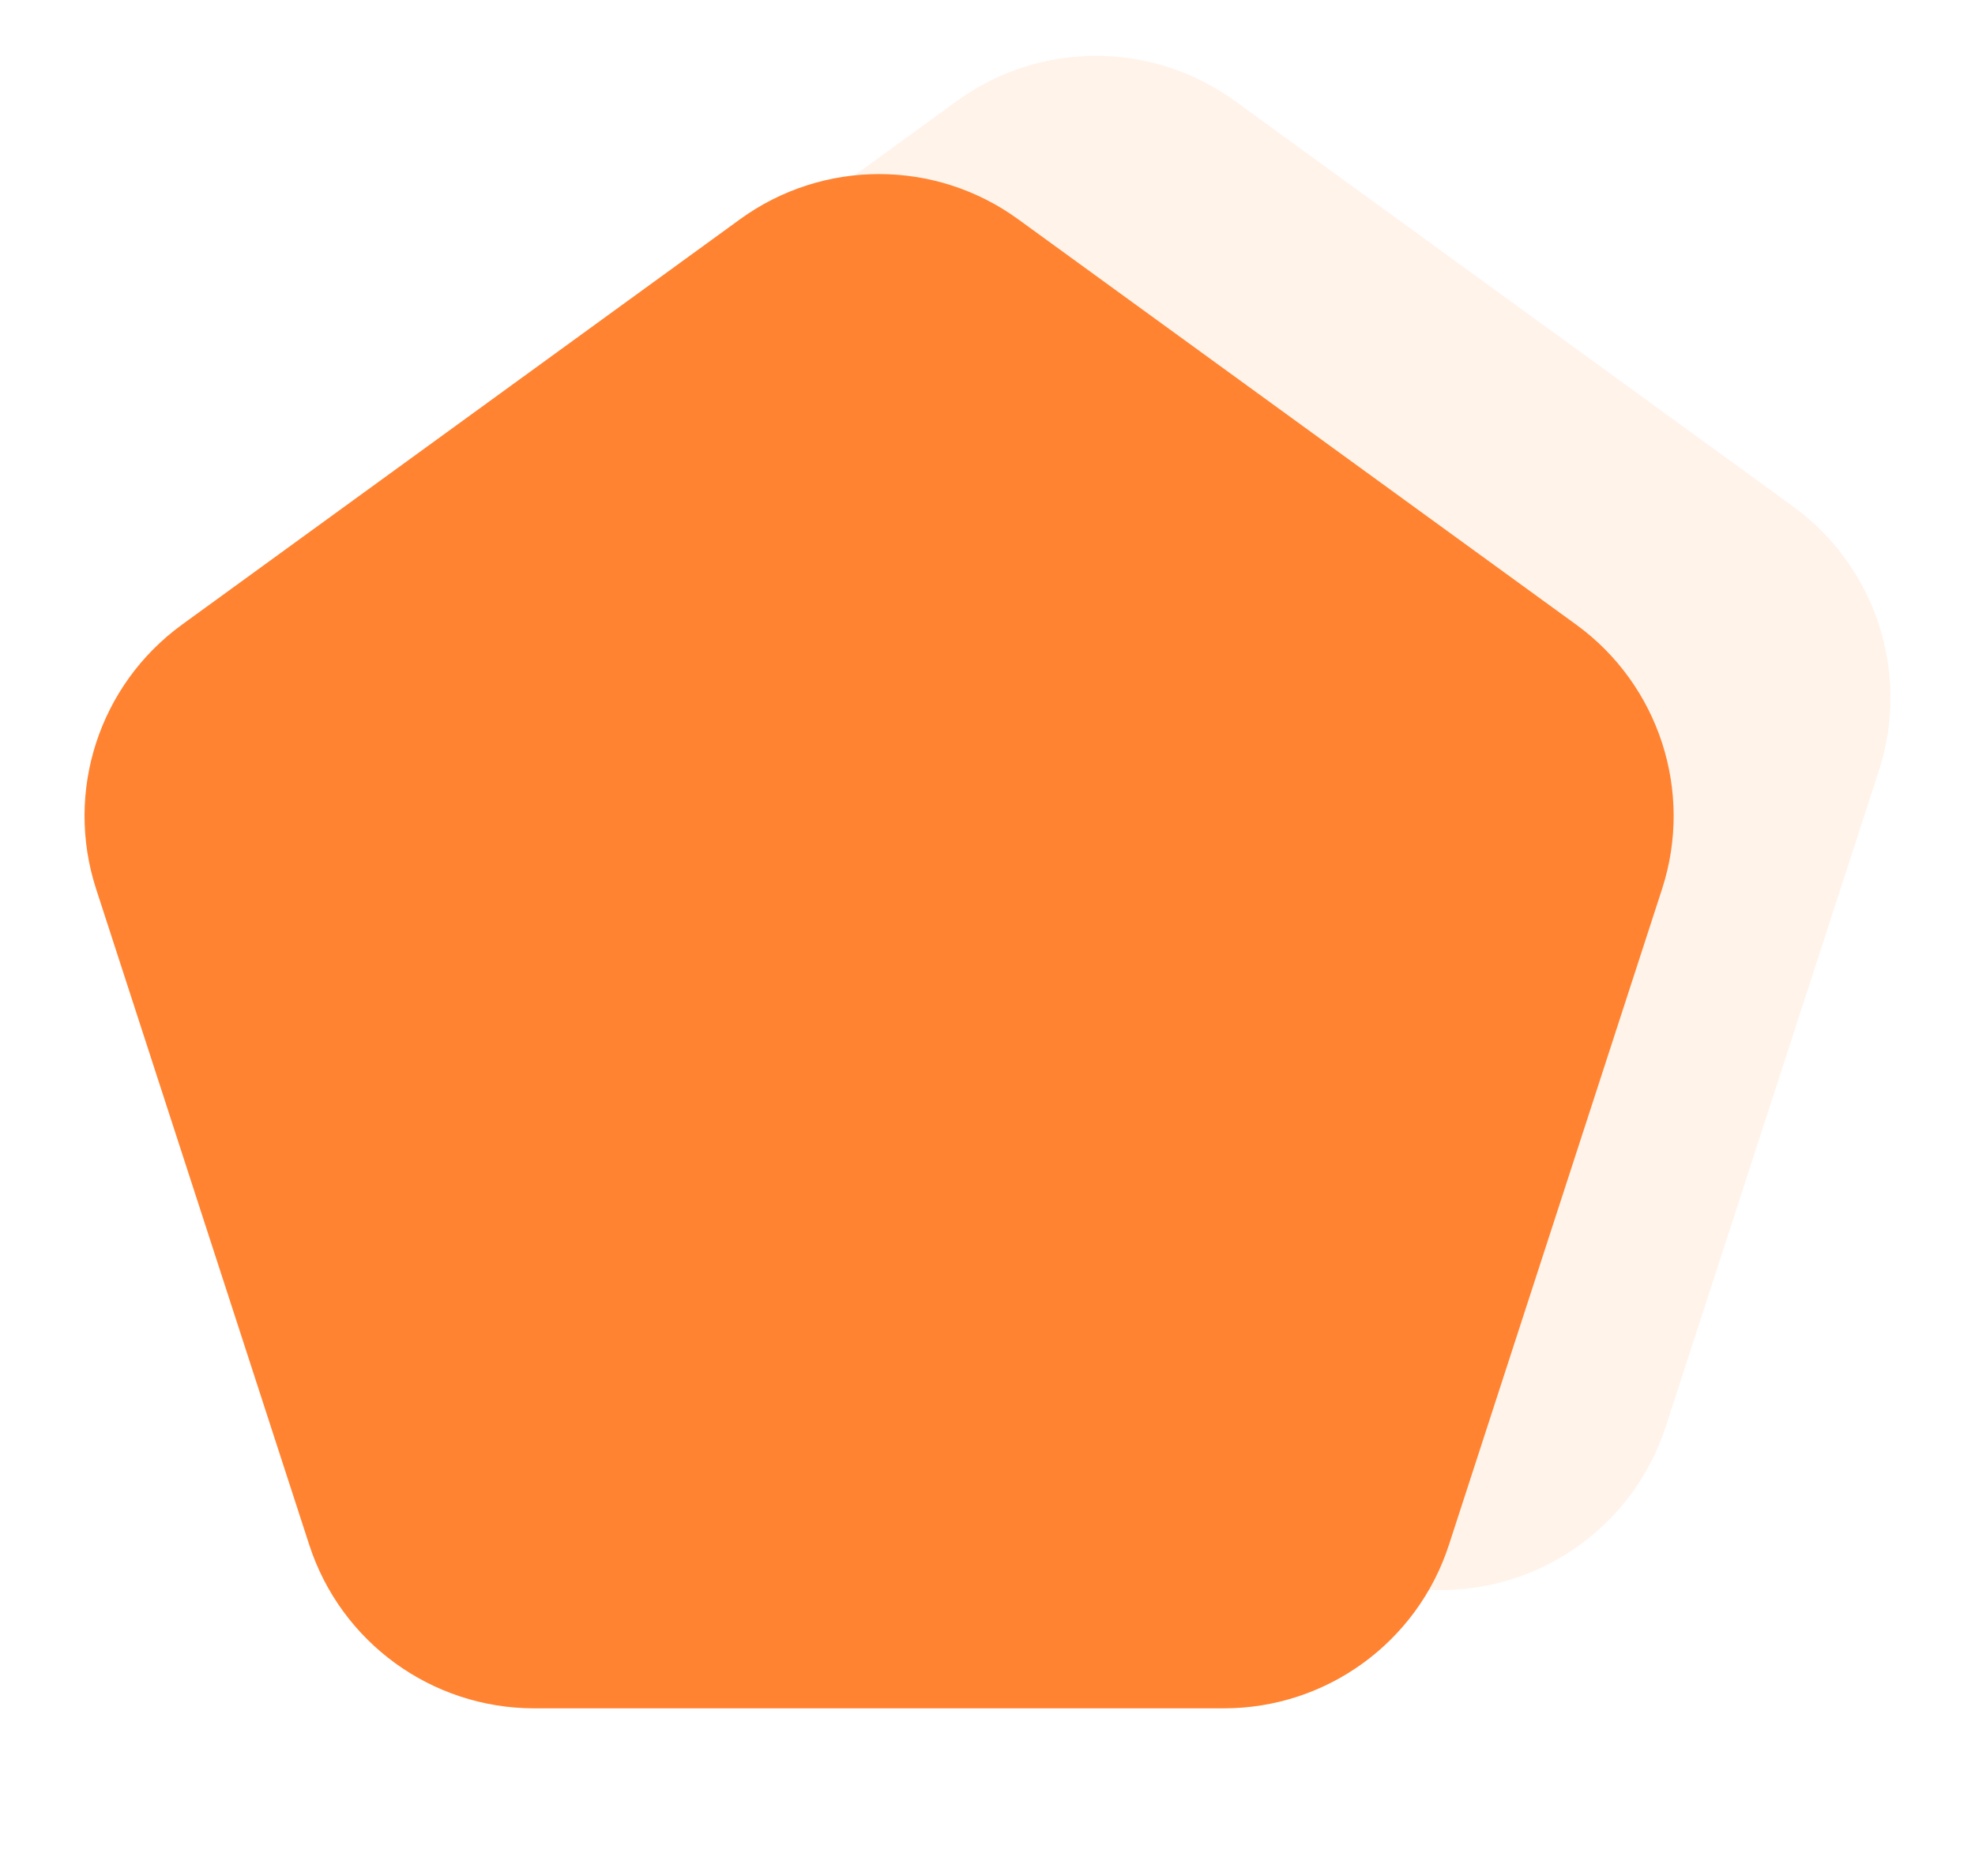
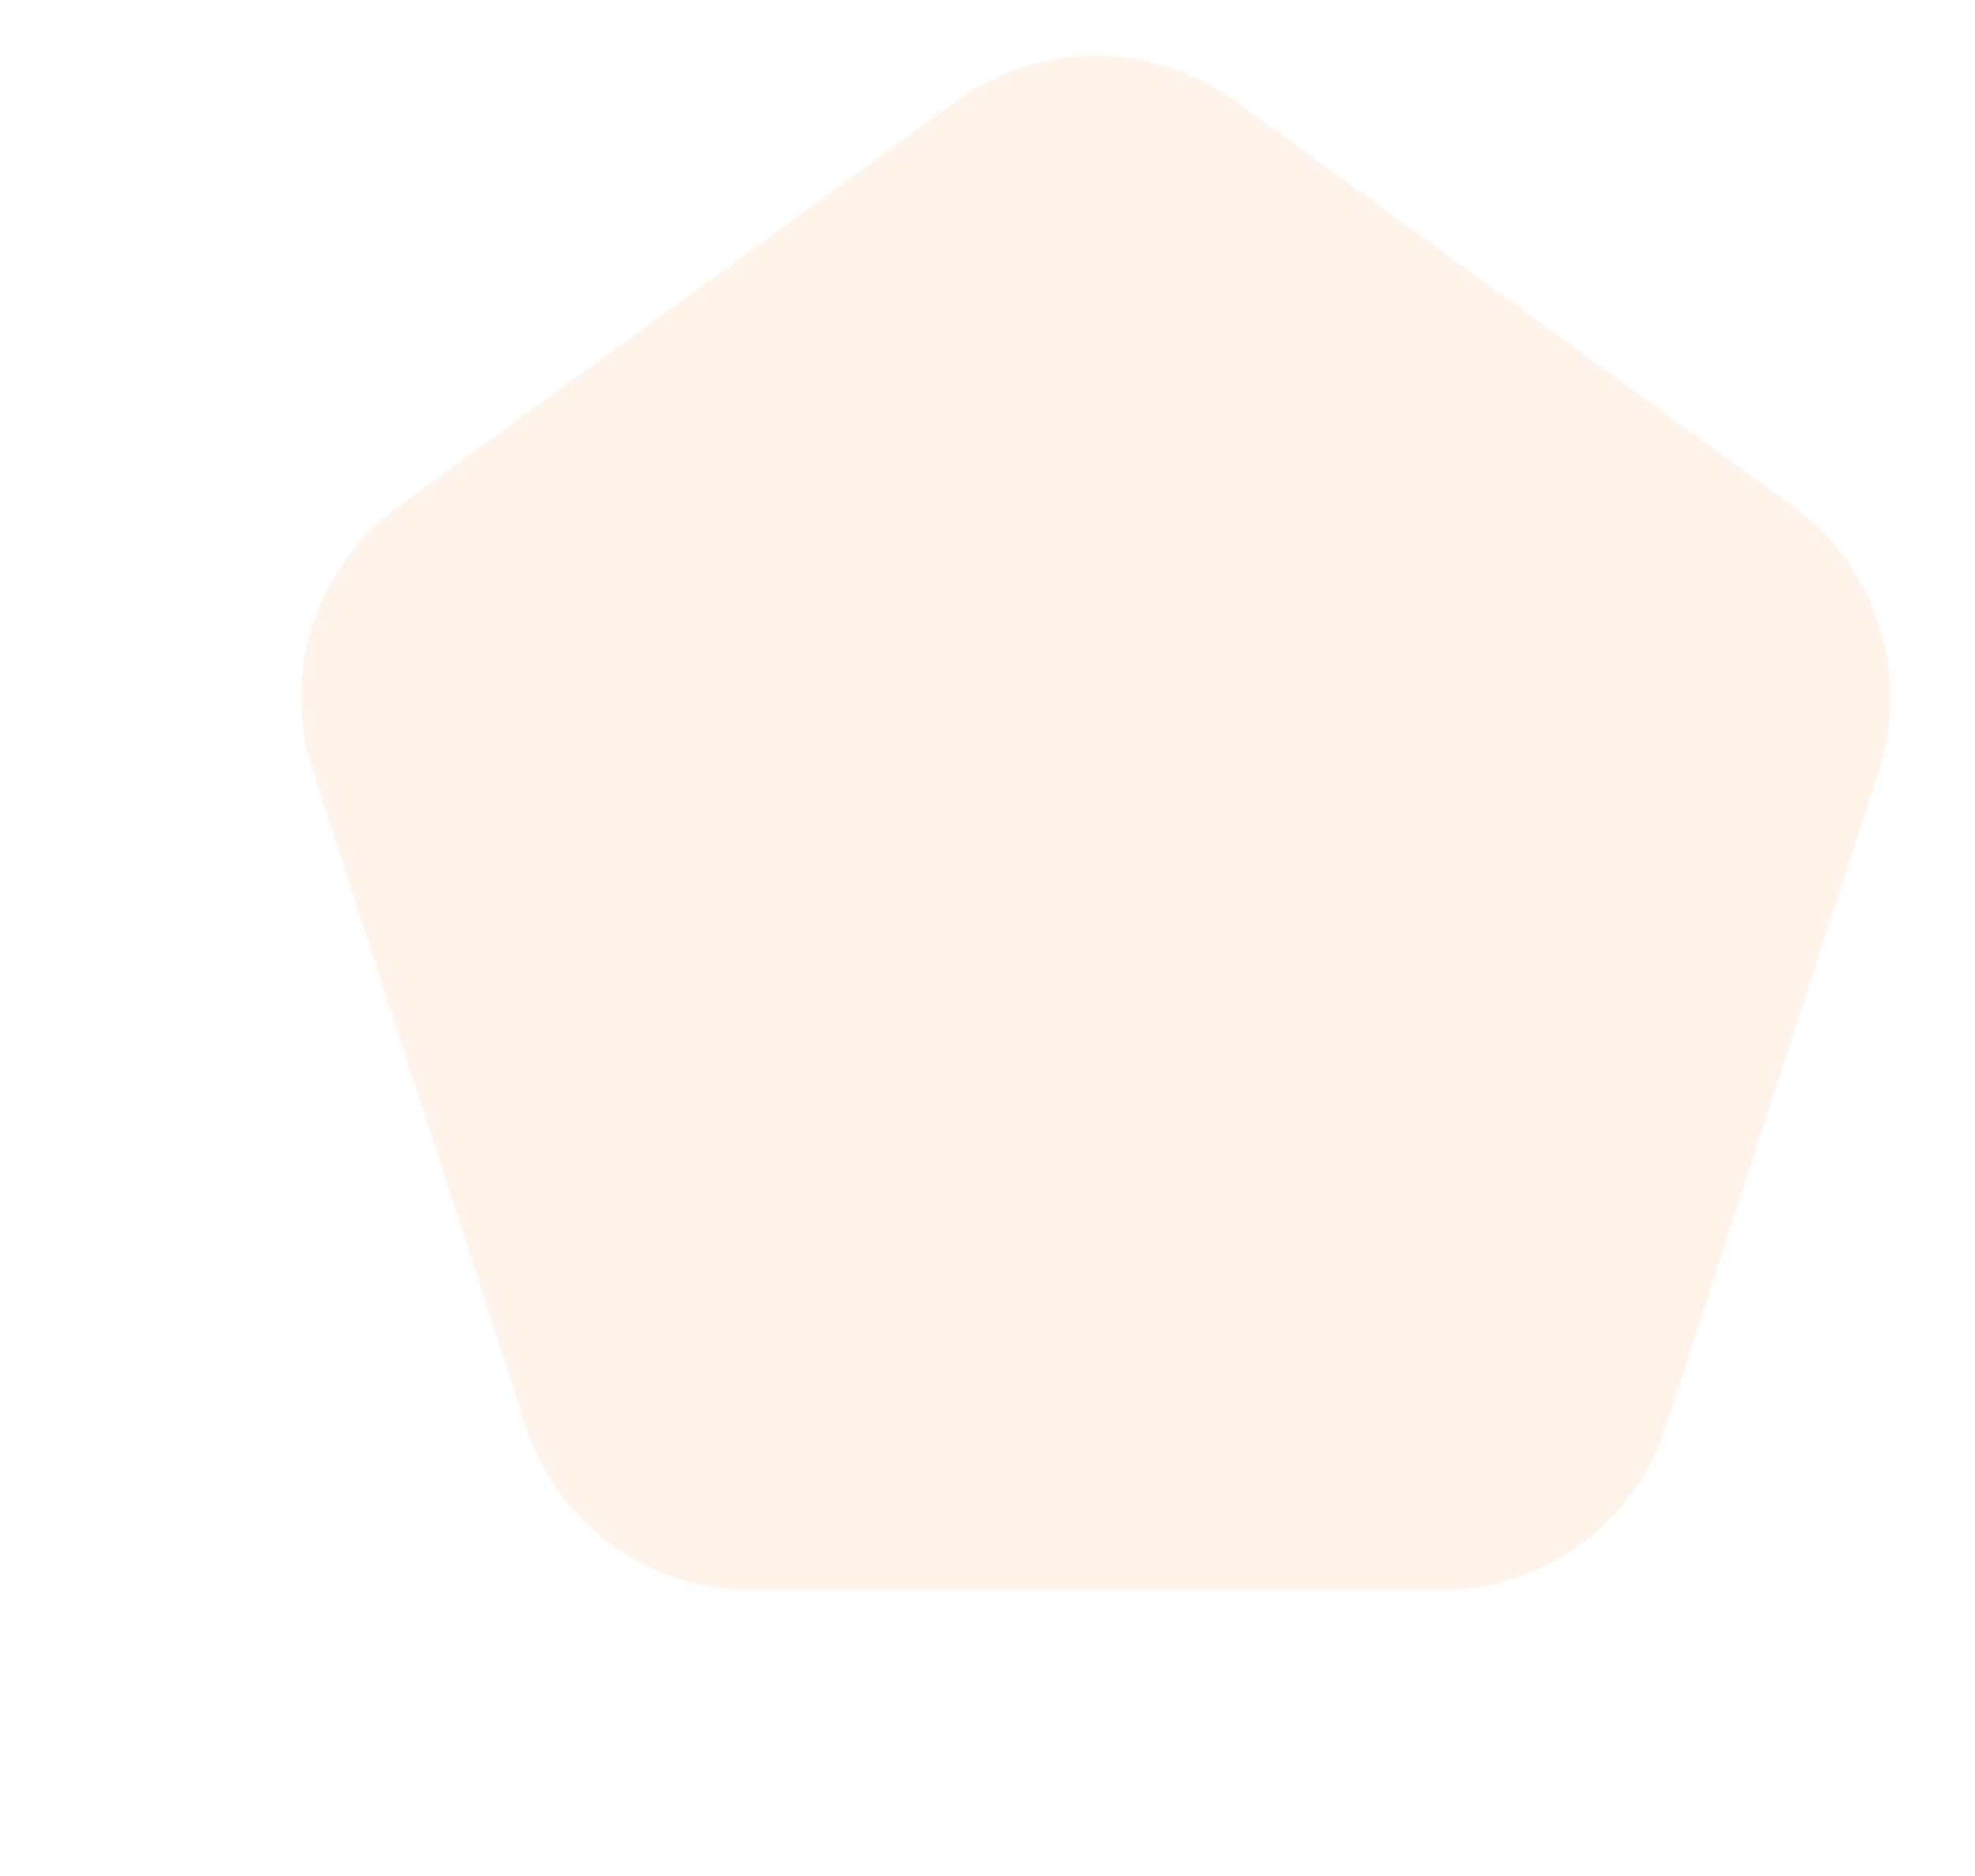
<svg xmlns="http://www.w3.org/2000/svg" width="1002" height="952" viewBox="0 0 1002 952" fill="none">
-   <path d="M375.466 111.246C417.524 80.689 474.476 80.689 516.534 111.246L799.637 316.932C841.695 347.49 859.294 401.654 843.23 451.096L735.094 783.904C719.029 833.346 672.954 866.822 620.967 866.822H271.033C219.046 866.822 172.971 833.346 156.906 783.904L48.77 451.096C32.706 401.654 50.304 347.49 92.363 316.932L375.466 111.246Z" fill="#FF8331" />
  <path opacity="0.1" d="M485.466 51.246C527.524 20.689 584.476 20.689 626.534 51.246L909.637 256.932C951.695 287.49 969.294 341.654 953.23 391.096L845.094 723.904C829.029 773.346 782.954 806.822 730.967 806.822H381.033C329.046 806.822 282.971 773.346 266.906 723.904L158.77 391.096C142.706 341.654 160.305 287.49 202.363 256.932L485.466 51.246Z" fill="#FF8331" />
</svg>